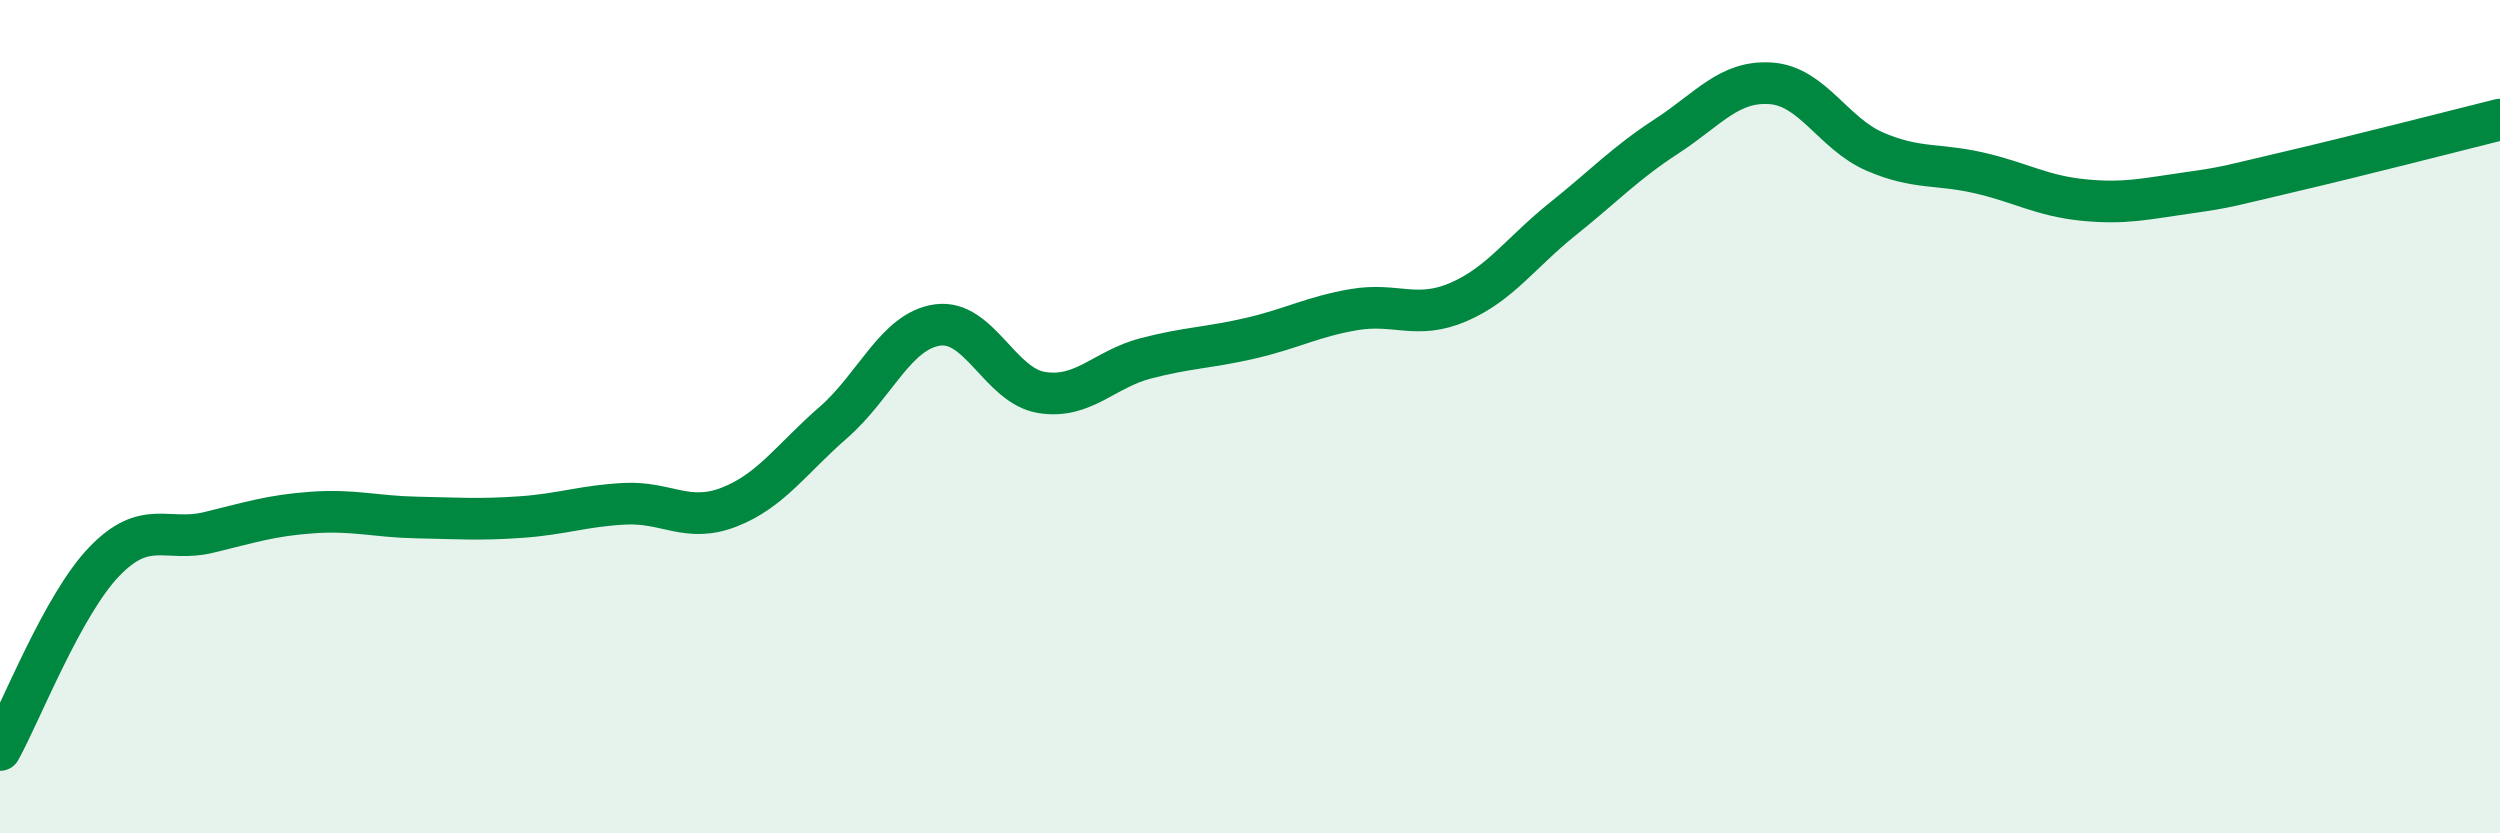
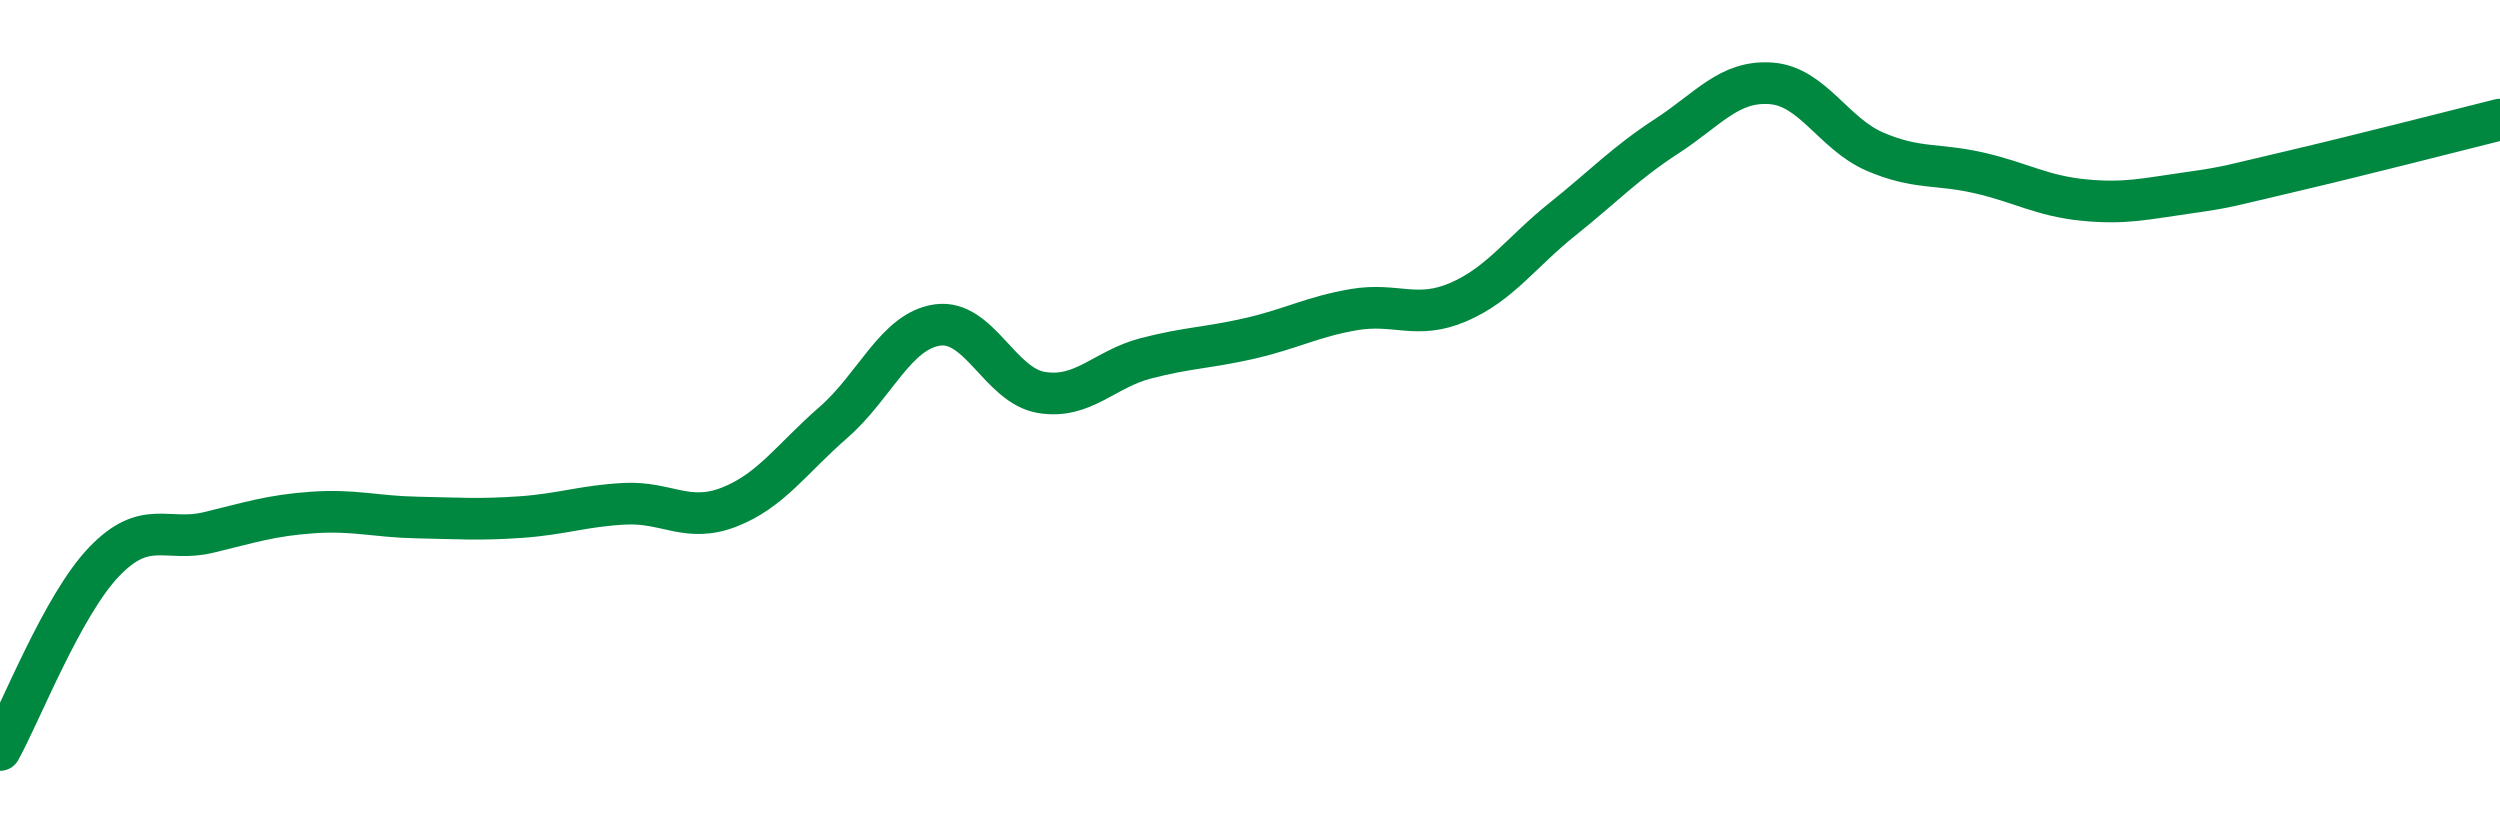
<svg xmlns="http://www.w3.org/2000/svg" width="60" height="20" viewBox="0 0 60 20">
-   <path d="M 0,18 C 0.5,17.1 1.5,14.52 2.5,13.48 C 3.5,12.44 4,13.02 5,12.78 C 6,12.54 6.5,12.37 7.5,12.3 C 8.5,12.23 9,12.4 10,12.42 C 11,12.44 11.5,12.48 12.5,12.41 C 13.5,12.34 14,12.14 15,12.09 C 16,12.04 16.5,12.56 17.5,12.17 C 18.5,11.78 19,11.01 20,10.14 C 21,9.27 21.5,7.94 22.5,7.8 C 23.5,7.66 24,9.26 25,9.42 C 26,9.58 26.5,8.86 27.5,8.6 C 28.5,8.34 29,8.35 30,8.12 C 31,7.89 31.5,7.6 32.5,7.43 C 33.5,7.26 34,7.68 35,7.25 C 36,6.82 36.5,6.06 37.5,5.26 C 38.5,4.46 39,3.92 40,3.27 C 41,2.62 41.5,1.93 42.5,2 C 43.5,2.07 44,3.21 45,3.64 C 46,4.07 46.5,3.92 47.5,4.15 C 48.5,4.38 49,4.7 50,4.8 C 51,4.9 51.5,4.77 52.5,4.63 C 53.5,4.49 53.5,4.46 55,4.11 C 56.5,3.76 59,3.12 60,2.87L60 20L0 20Z" fill="#008740" opacity="0.1" stroke-linecap="round" stroke-linejoin="round" />
  <path d="M 0,18 C 0.5,17.1 1.5,14.52 2.5,13.48 C 3.5,12.44 4,13.02 5,12.78 C 6,12.54 6.5,12.37 7.5,12.3 C 8.5,12.23 9,12.4 10,12.42 C 11,12.44 11.5,12.48 12.5,12.41 C 13.5,12.34 14,12.14 15,12.09 C 16,12.04 16.5,12.56 17.5,12.17 C 18.5,11.78 19,11.01 20,10.14 C 21,9.27 21.5,7.94 22.5,7.8 C 23.5,7.66 24,9.26 25,9.42 C 26,9.58 26.5,8.86 27.5,8.6 C 28.5,8.34 29,8.35 30,8.12 C 31,7.89 31.5,7.6 32.5,7.43 C 33.5,7.26 34,7.68 35,7.25 C 36,6.82 36.5,6.06 37.5,5.26 C 38.5,4.46 39,3.92 40,3.27 C 41,2.62 41.5,1.93 42.5,2 C 43.5,2.07 44,3.21 45,3.64 C 46,4.07 46.5,3.92 47.5,4.15 C 48.5,4.38 49,4.7 50,4.8 C 51,4.9 51.5,4.77 52.5,4.63 C 53.5,4.49 53.5,4.46 55,4.11 C 56.5,3.76 59,3.12 60,2.87" stroke="#008740" stroke-width="1" fill="none" stroke-linecap="round" stroke-linejoin="round" />
</svg>